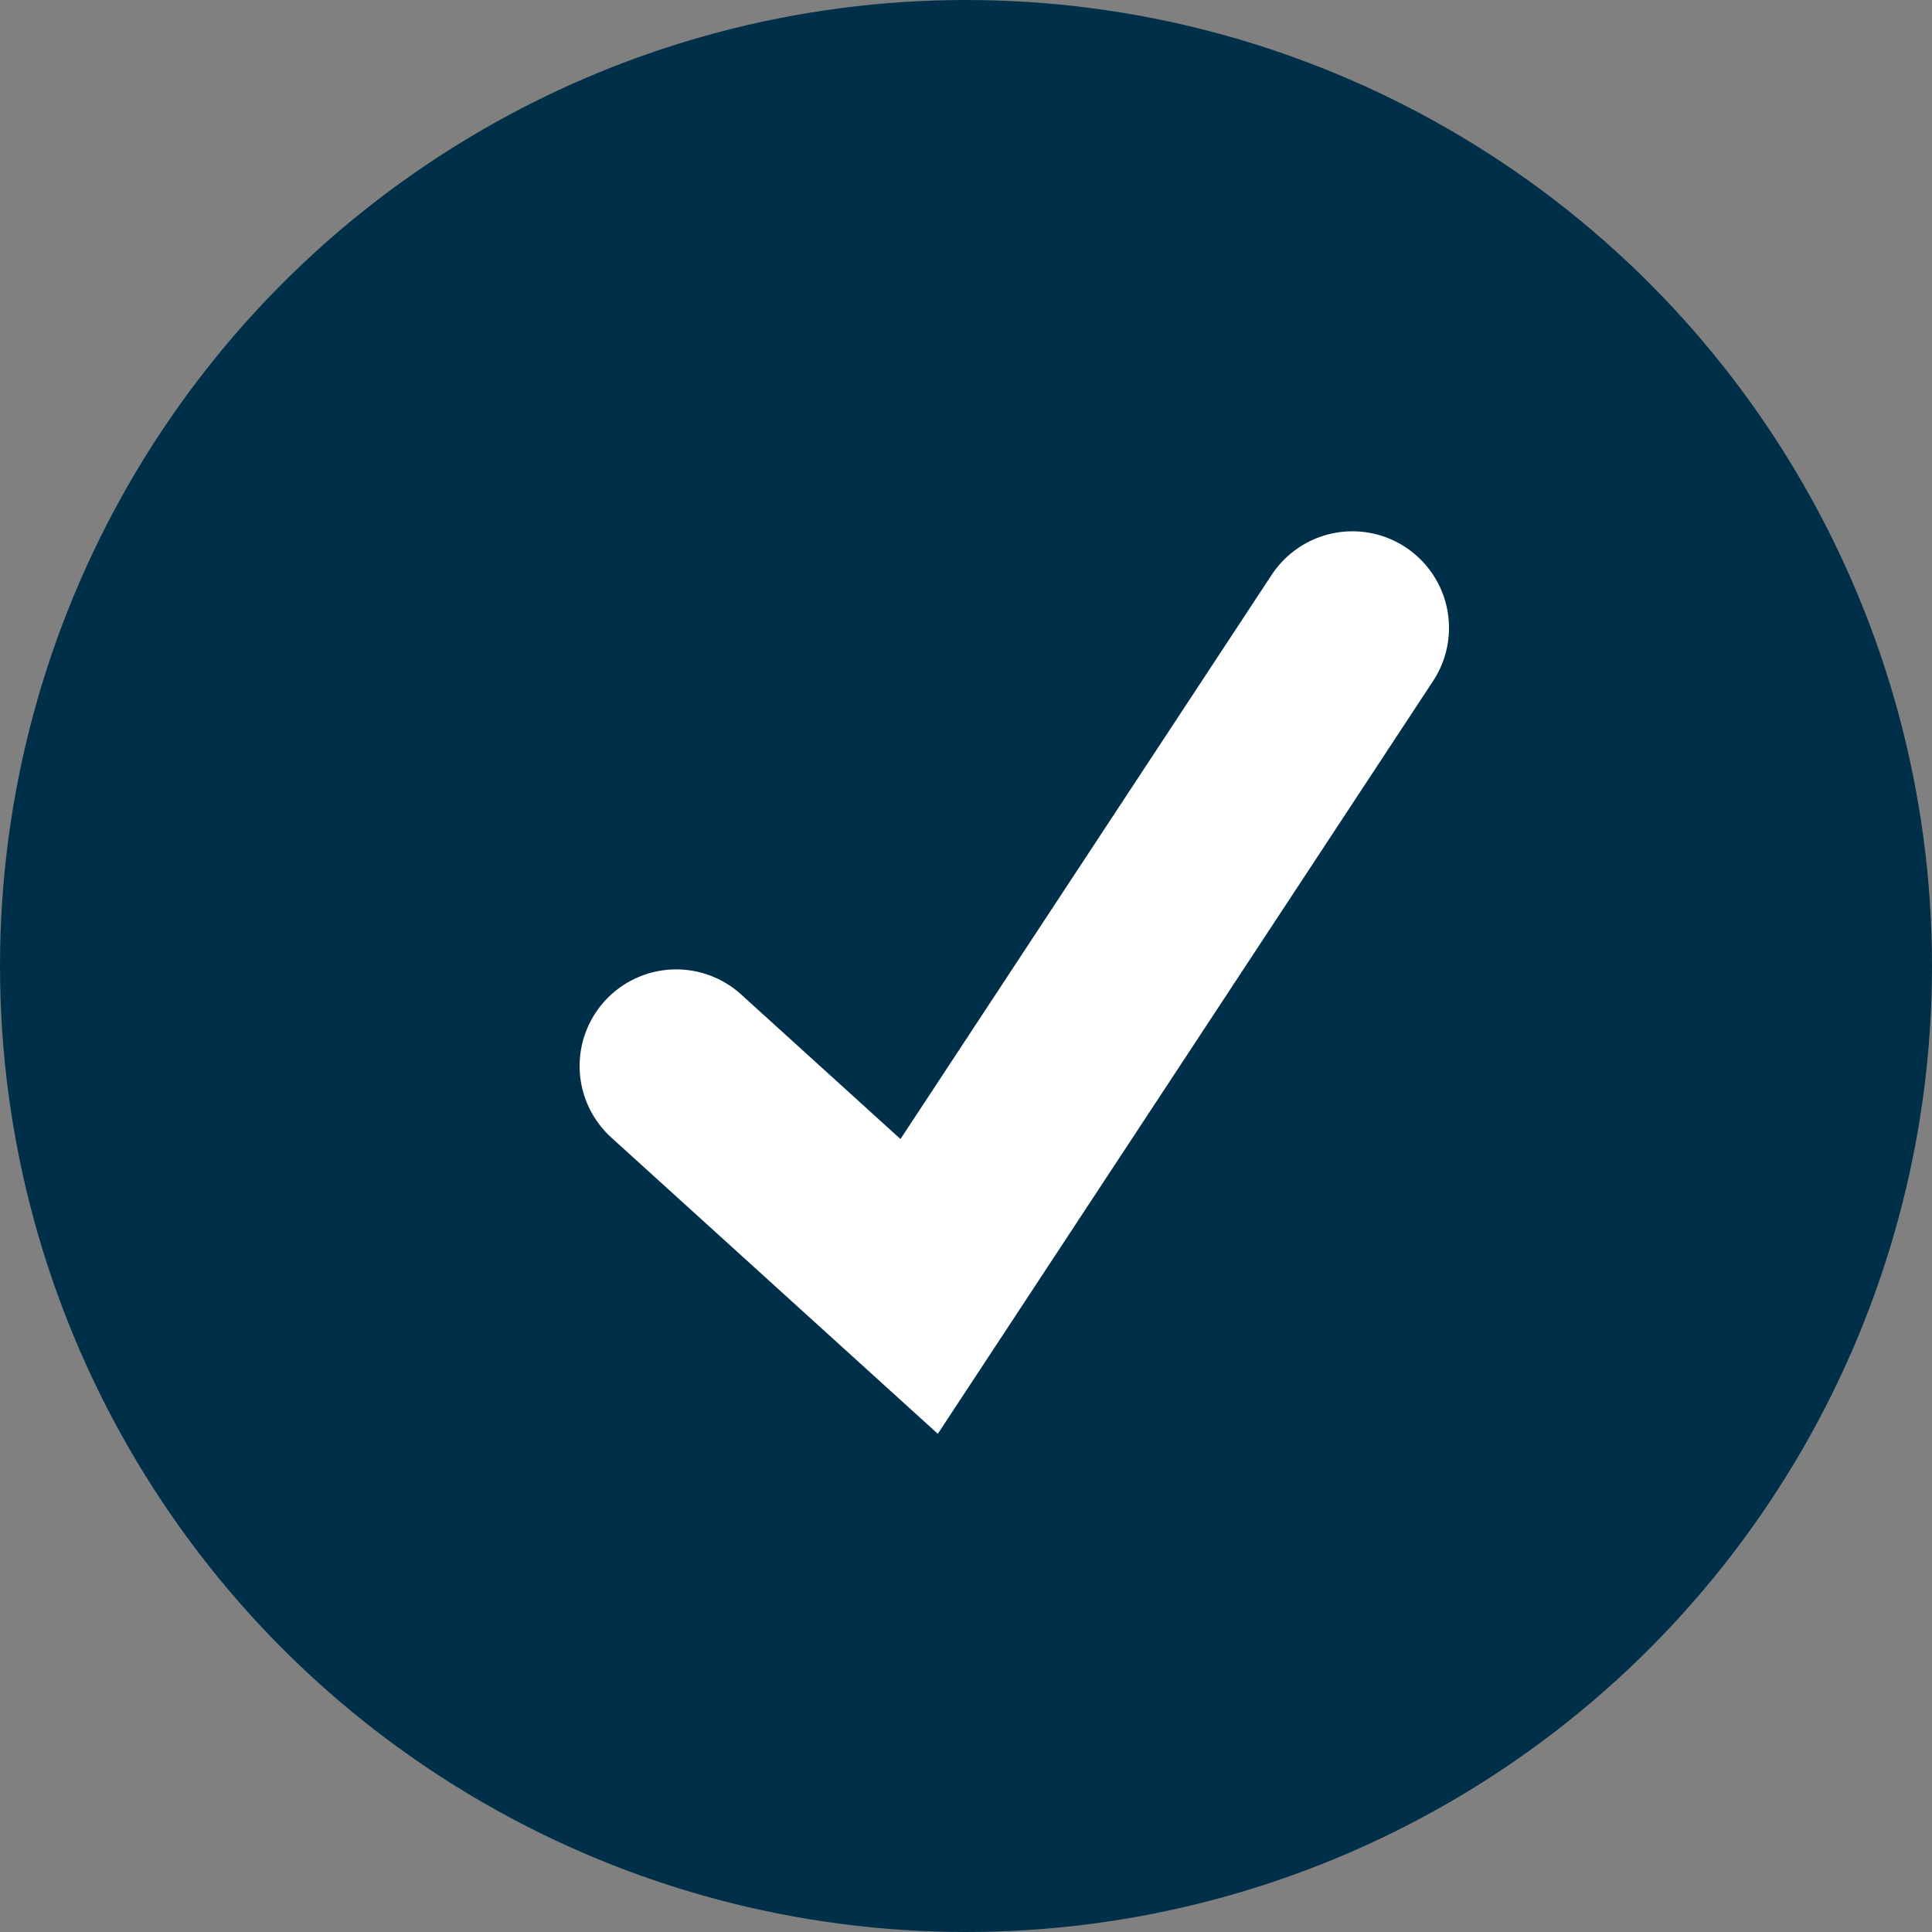
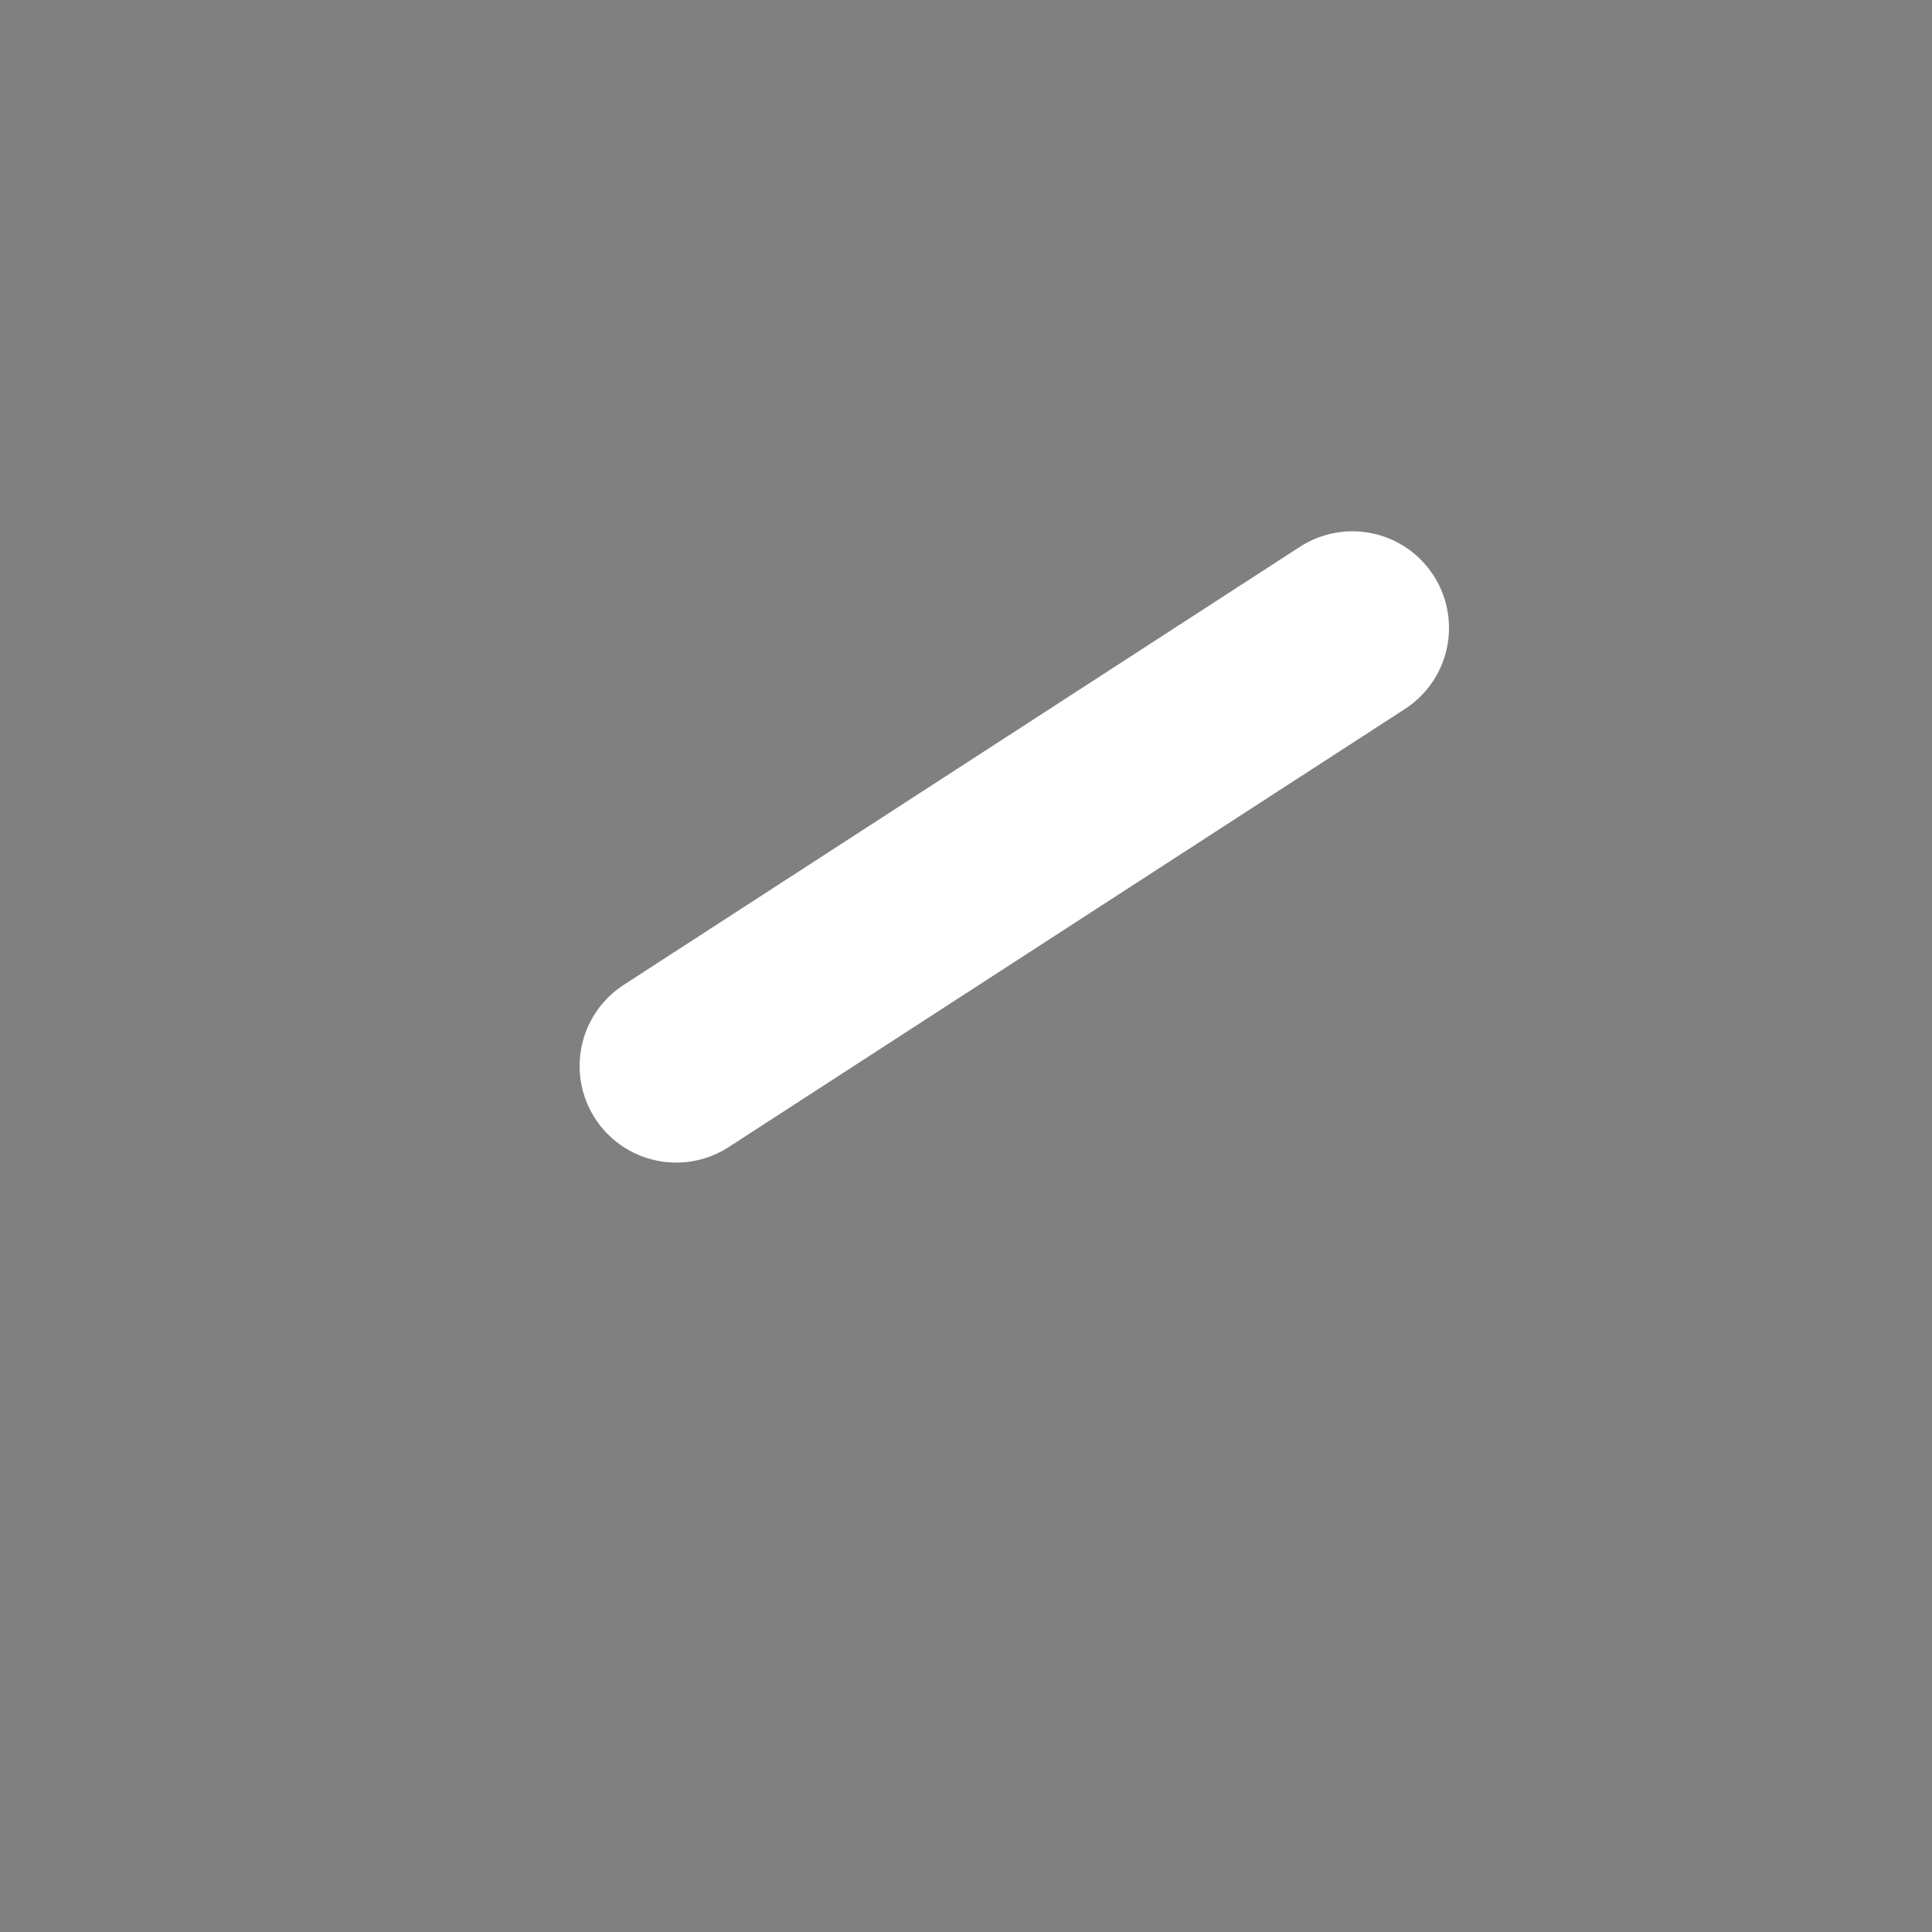
<svg xmlns="http://www.w3.org/2000/svg" viewBox="0 0 20 20">
  <rect x="0" y="0" width="20" height="20" fill="#808080" stroke="none" />
  <defs />
  <g fill="none" fill-rule="evenodd">
-     <circle cx="10" cy="10" r="10" fill="#003049" />
-     <path stroke="#FFF" stroke-linecap="round" stroke-width="2" d="M7 11.035l2.515 2.282L14 6.5" />
+     <path stroke="#FFF" stroke-linecap="round" stroke-width="2" d="M7 11.035L14 6.5" />
  </g>
</svg>